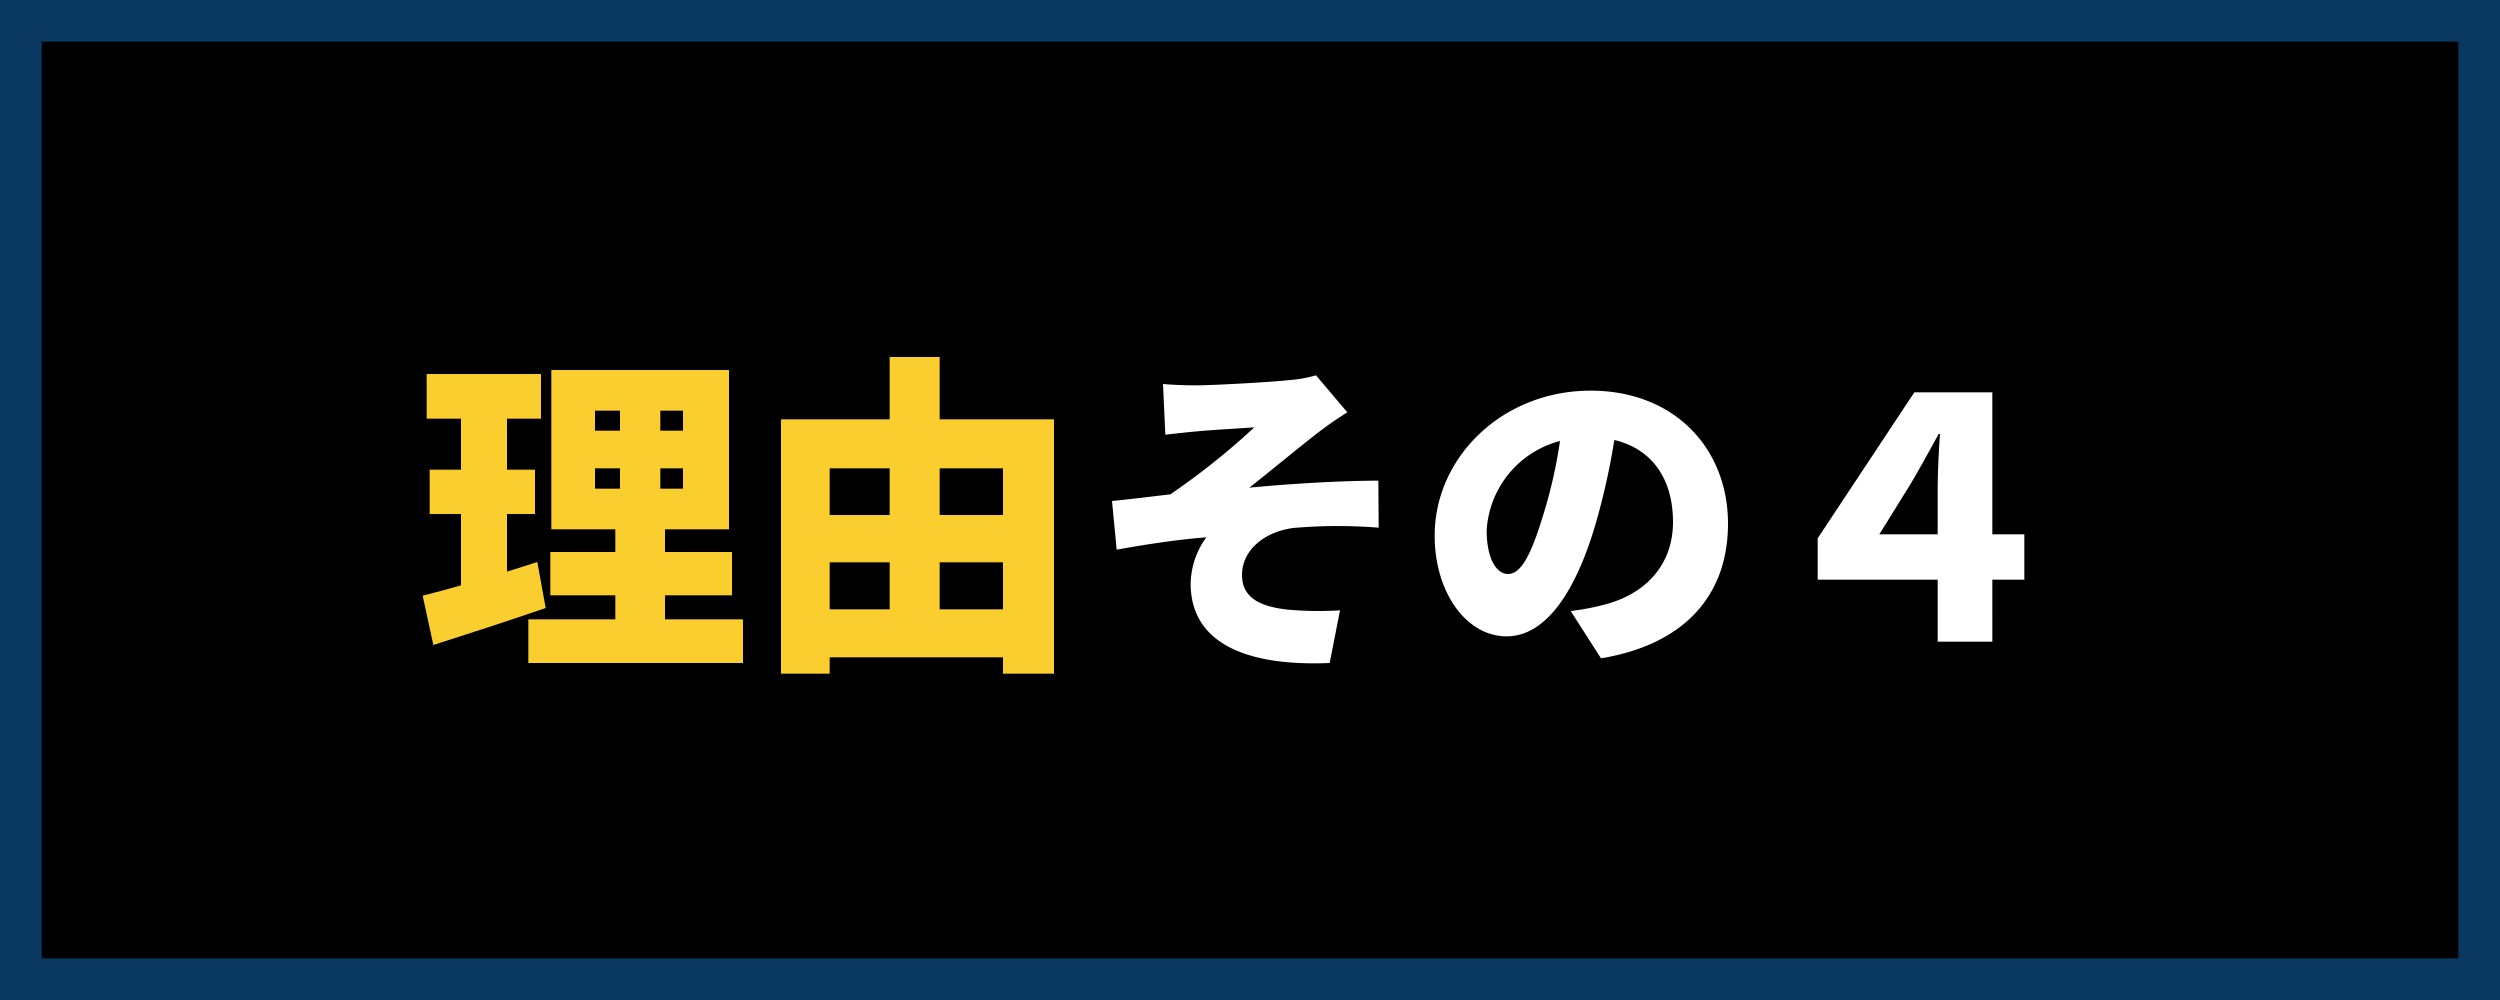
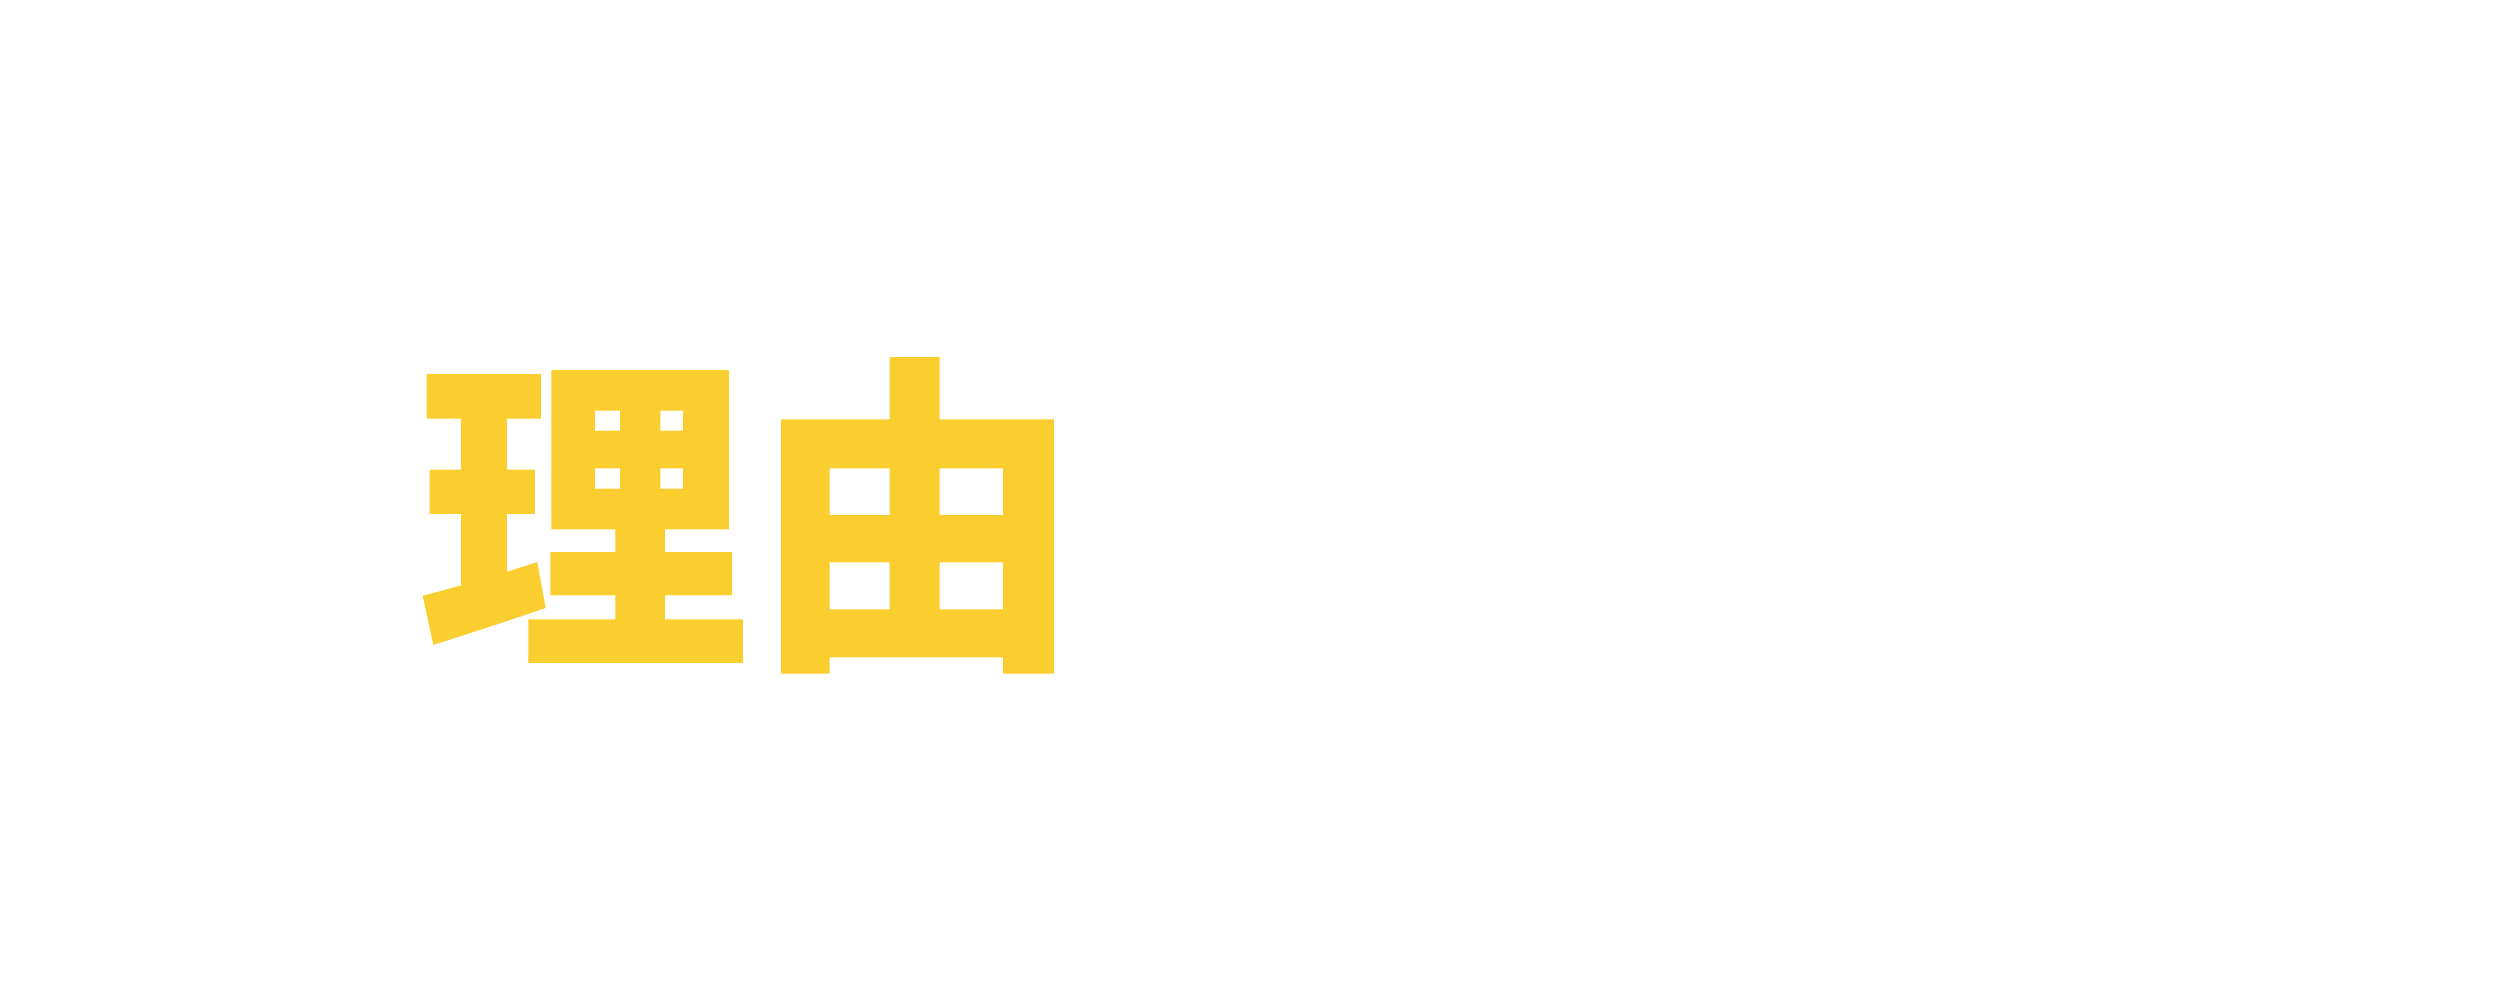
<svg xmlns="http://www.w3.org/2000/svg" width="300" height="120" viewBox="0 0 300 120">
  <g id="グループ_48212" data-name="グループ 48212" transform="translate(-850 -10942)">
    <g id="長方形_1130" data-name="長方形 1130" transform="translate(850 10942)" stroke="#093861" stroke-width="5">
-       <rect width="300" height="120" stroke="none" />
-       <rect x="2.5" y="2.5" width="295" height="115" fill="none" />
-     </g>
-     <path id="パス_56802" data-name="パス 56802" d="M9.56-30.92l.28,6.08c1.44-.16,2.88-.32,3.84-.4,1.56-.16,5.28-.36,6.84-.48a86.278,86.278,0,0,1-10.08,8.04c-2.08.24-4.88.6-7,.8L4-11.04c3.56-.64,7.48-1.24,10.76-1.48a9.679,9.679,0,0,0-1.88,5.56c0,6.88,6.24,9.96,16.68,9.52L30.8-3.76a40.922,40.922,0,0,1-6.2-.08C21.08-4.2,19.04-5.36,19.04-8c0-2.96,2.64-5.16,6.12-5.64a61.865,61.865,0,0,1,10.28-.04l-.04-5.64c-4.32,0-10.56.36-15.48.84,2.44-1.92,5.32-4.32,8.08-6.48a43.469,43.469,0,0,1,3.68-2.56l-3.76-4.44a15.939,15.939,0,0,1-3.08.56c-2.52.28-9.52.64-11.16.64C12.24-30.76,10.96-30.8,9.56-30.92Zm45.6,15.8c-1.4,4.6-2.6,7-4.2,7-1.36,0-2.56-1.8-2.56-5.24a11.8,11.8,0,0,1,8.8-10.72A57.762,57.762,0,0,1,55.16-15.12ZM62.12,2C72.44.28,77.36-5.84,77.36-14.16c0-9-6.4-15.96-16.48-15.96-10.6,0-18.72,8-18.72,17.4,0,6.76,3.76,12.08,8.64,12.08,4.68,0,8.24-5.32,10.6-13.24A82.861,82.861,0,0,0,63.72-24.2c4.56,1.08,7.04,4.72,7.04,9.84,0,5.2-3.36,8.72-8.4,9.96a28.443,28.443,0,0,1-3.88.72Zm33.4-14.88,3.6-5.8c1.04-1.72,2.24-3.92,3.52-6.24h.16c-.16,2.12-.28,4.88-.28,6.76v5.28Zm17.4,0h-3.84V-29.92H99.72L88.12-12.4v4.96h14.4V0h6.56V-7.44h3.84Z" transform="translate(980 11019)" fill="#fff" />
+       </g>
    <path id="パス_56806" data-name="パス 56806" d="M14.48-9.56c-1.2.4-2.44.76-3.64,1.16v-6.92H14.2v-5.32H10.84v-6.12h4.08v-5.36H1.2v5.36H5.32v6.12H1.56v5.32H5.32v8.56c-1.72.48-3.28.92-4.6,1.24L2,.4C6-.88,10.96-2.48,15.48-4.04ZM21.4-20.8h3v2.44h-3Zm0-6.92h3v2.4h-3Zm10.56,2.4H29.24v-2.4h2.72Zm0,6.96H29.24V-20.8h2.72ZM29.8-2.68V-5.56h8.04v-5.2H29.8v-2.72h7.68V-32.6H16.16v19.12h7.68v2.72h-7.8v5.2h7.8v2.88H13.4V2.56H39.16V-2.68Zm32.96-1.2V-9.52h7.6v5.64ZM49.56-9.52h7.2v5.64h-7.2Zm7.2-11.28v5.6h-7.2v-5.6Zm13.6,0v5.6h-7.6v-5.6Zm-7.6-5.88v-7.48h-6v7.48H43.72V3.84h5.84V1.88h20.8V3.84h6.12V-26.68Z" transform="translate(900 11019)" fill="#fbce2f" />
  </g>
</svg>